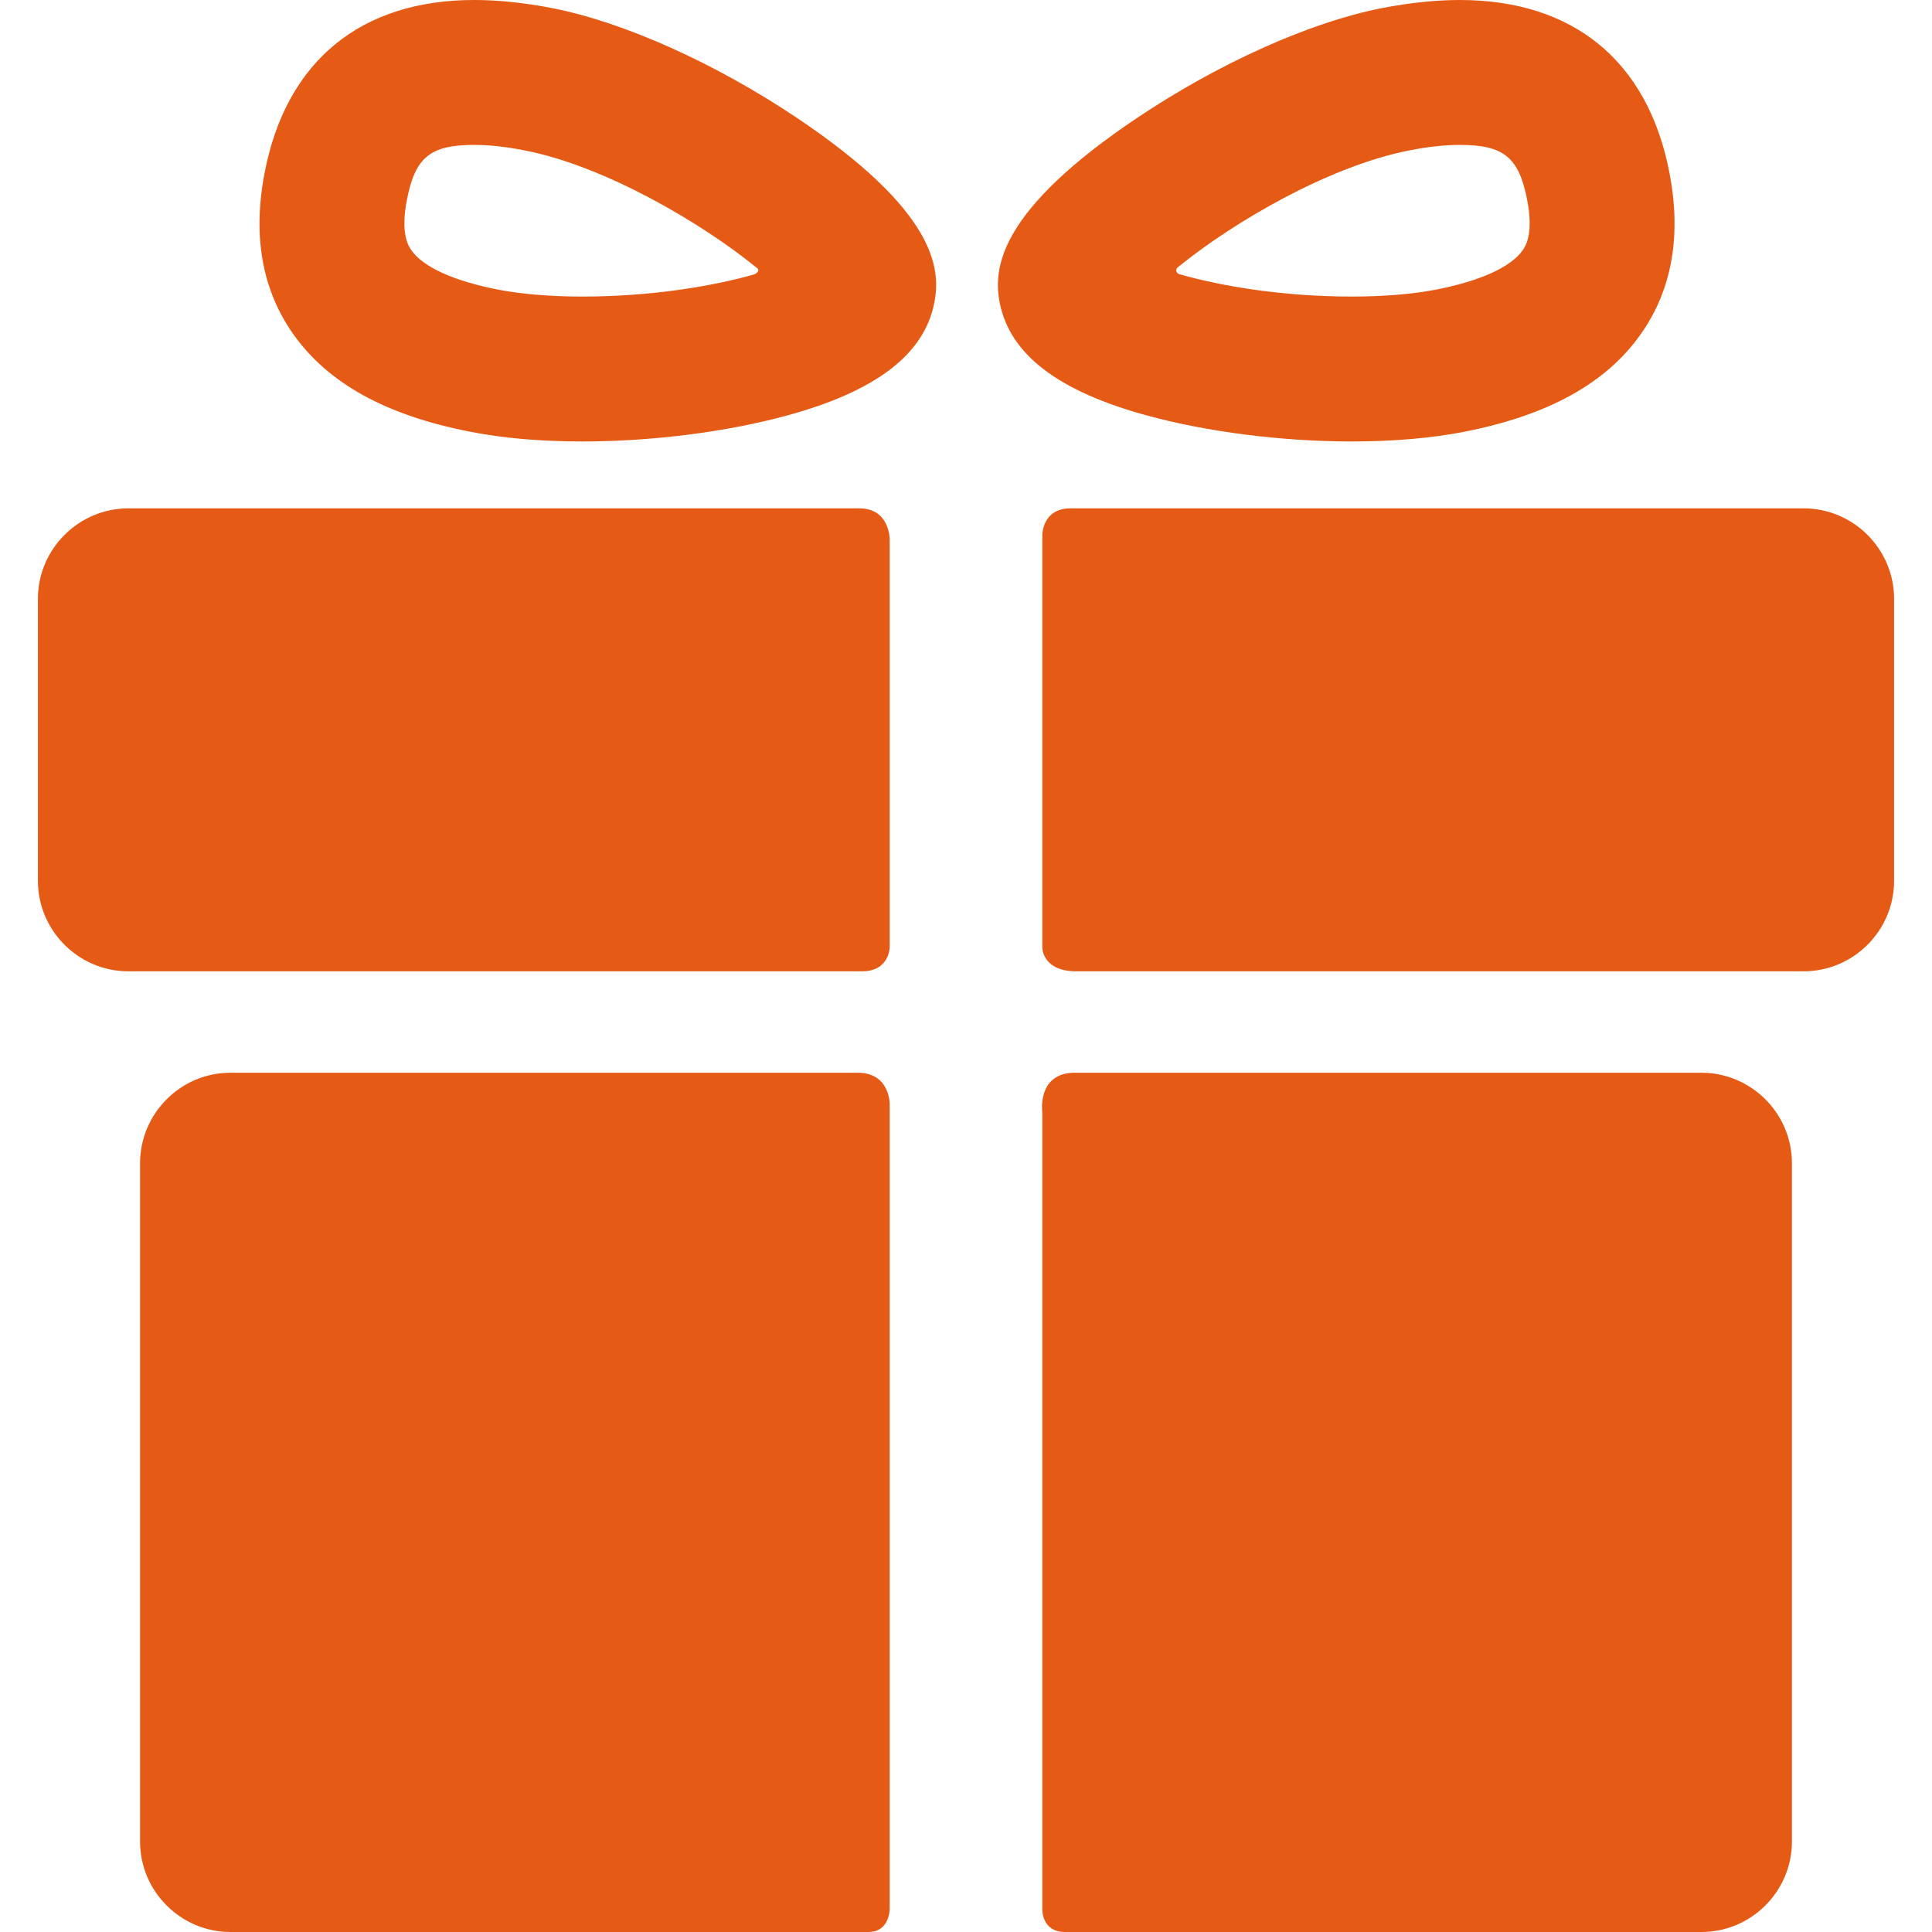
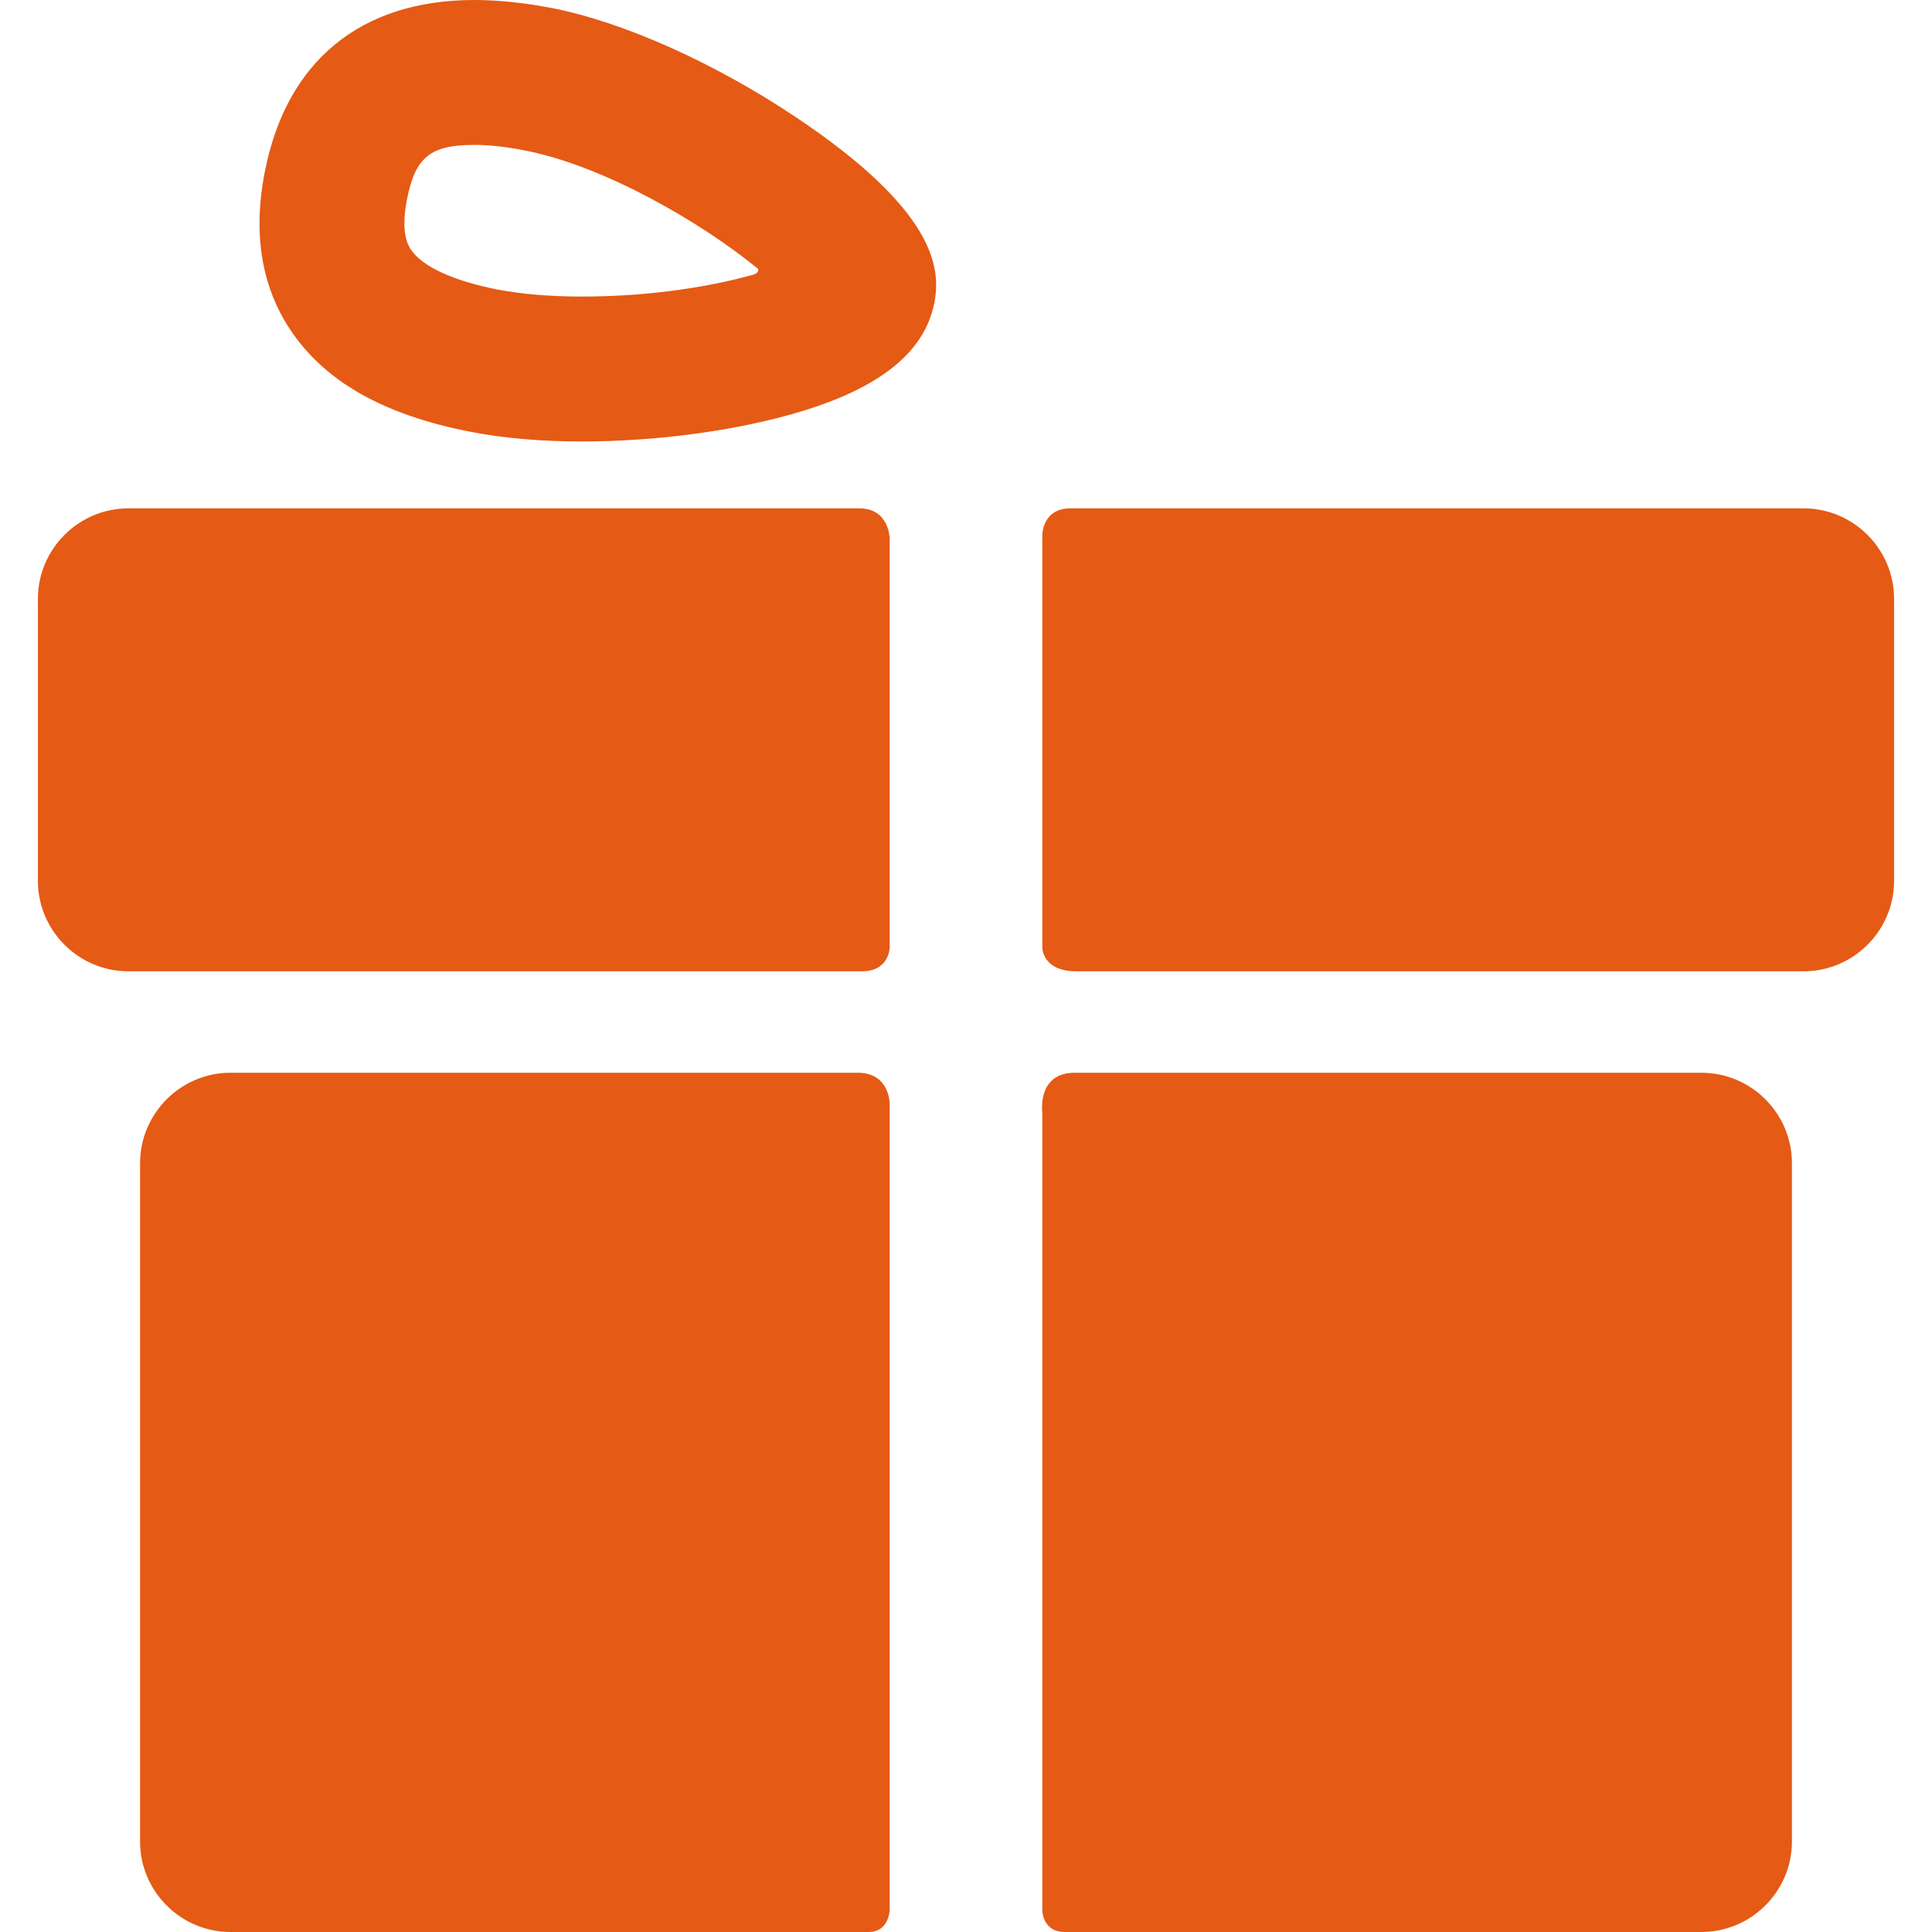
<svg xmlns="http://www.w3.org/2000/svg" width="16" height="16" viewBox="0 0 16 16" fill="none">
  <g clip-path="url(#clip0_2904_1206)">
    <path d="M7.104 8.884C5.787 8.884 1.908 8.884 1.908 8.884C1.497 8.884 1.16 9.221 1.16 9.633V15.252C1.16 15.663 1.497 16 1.908 16C1.908 16 5.868 16 7.192 16C7.368 16 7.368 15.811 7.368 15.811V9.139C7.368 9.139 7.368 8.884 7.104 8.884Z" fill="#E55A15" />
    <path d="M14.091 8.884C14.091 8.884 10.198 8.884 8.901 8.884C8.585 8.884 8.632 9.214 8.632 9.214V15.817C8.632 15.817 8.629 16 8.82 16C10.137 16 14.091 16 14.091 16C14.503 16 14.84 15.663 14.84 15.251V9.633C14.84 9.221 14.503 8.884 14.091 8.884Z" fill="#E55A15" />
    <path d="M7.368 4.464C7.368 4.464 7.368 4.21 7.117 4.21C5.616 4.21 1.063 4.21 1.063 4.21C0.651 4.21 0.314 4.547 0.314 4.959V7.295C0.314 7.707 0.651 8.044 1.063 8.044C1.063 8.044 5.637 8.044 7.138 8.044C7.368 8.044 7.368 7.844 7.368 7.844V4.464Z" fill="#E55A15" />
    <path d="M14.937 4.21C14.937 4.21 10.382 4.21 8.864 4.21C8.632 4.21 8.632 4.43 8.632 4.43V7.849C8.632 7.849 8.632 8.044 8.914 8.044C10.419 8.044 14.937 8.044 14.937 8.044C15.349 8.044 15.686 7.707 15.686 7.295V4.959C15.686 4.547 15.349 4.21 14.937 4.21Z" fill="#E55A15" />
    <path d="M4.822 3.656C4.479 3.656 4.166 3.629 3.892 3.575C3.195 3.439 2.716 3.174 2.428 2.766C2.169 2.399 2.09 1.948 2.193 1.423C2.372 0.505 2.988 0 3.928 0C4.127 0 4.345 0.023 4.577 0.068C5.167 0.184 5.921 0.522 6.595 0.973C7.739 1.739 7.795 2.215 7.738 2.506C7.655 2.935 7.254 3.241 6.514 3.442C6.014 3.578 5.397 3.656 4.822 3.656ZM3.928 1.2C3.564 1.2 3.439 1.301 3.37 1.653C3.314 1.941 3.385 2.041 3.408 2.074C3.506 2.212 3.759 2.327 4.122 2.398C4.318 2.436 4.56 2.456 4.822 2.456C5.397 2.456 5.904 2.369 6.241 2.274C6.265 2.267 6.303 2.238 6.262 2.214C5.822 1.855 5.018 1.377 4.347 1.246C4.191 1.215 4.05 1.2 3.928 1.2Z" fill="#E55A15" />
-     <path d="M11.196 3.656C11.196 3.656 11.196 3.656 11.195 3.656C10.62 3.656 10.003 3.578 9.503 3.442C8.763 3.241 8.363 2.935 8.279 2.506C8.222 2.215 8.278 1.739 9.422 0.973C10.096 0.522 10.85 0.184 11.44 0.068C11.672 0.023 11.89 6.10352e-05 12.089 6.10352e-05C13.029 6.10352e-05 13.645 0.505 13.824 1.423C13.927 1.948 13.848 2.399 13.589 2.766C13.301 3.175 12.822 3.439 12.125 3.576C11.851 3.629 11.538 3.656 11.196 3.656ZM9.764 2.206C9.725 2.229 9.744 2.265 9.765 2.27C10.101 2.367 10.613 2.456 11.195 2.456C11.457 2.456 11.699 2.436 11.895 2.398C12.258 2.327 12.512 2.212 12.609 2.074C12.632 2.041 12.703 1.941 12.647 1.653C12.578 1.302 12.453 1.2 12.089 1.2C11.967 1.2 11.826 1.215 11.67 1.246C10.999 1.377 10.204 1.848 9.764 2.206Z" fill="#E55A15" />
  </g>
  <defs>
    <clipPath id="clip0_2904_1206">
      <rect width="16" height="16" fill="white" />
    </clipPath>
  </defs>
</svg>